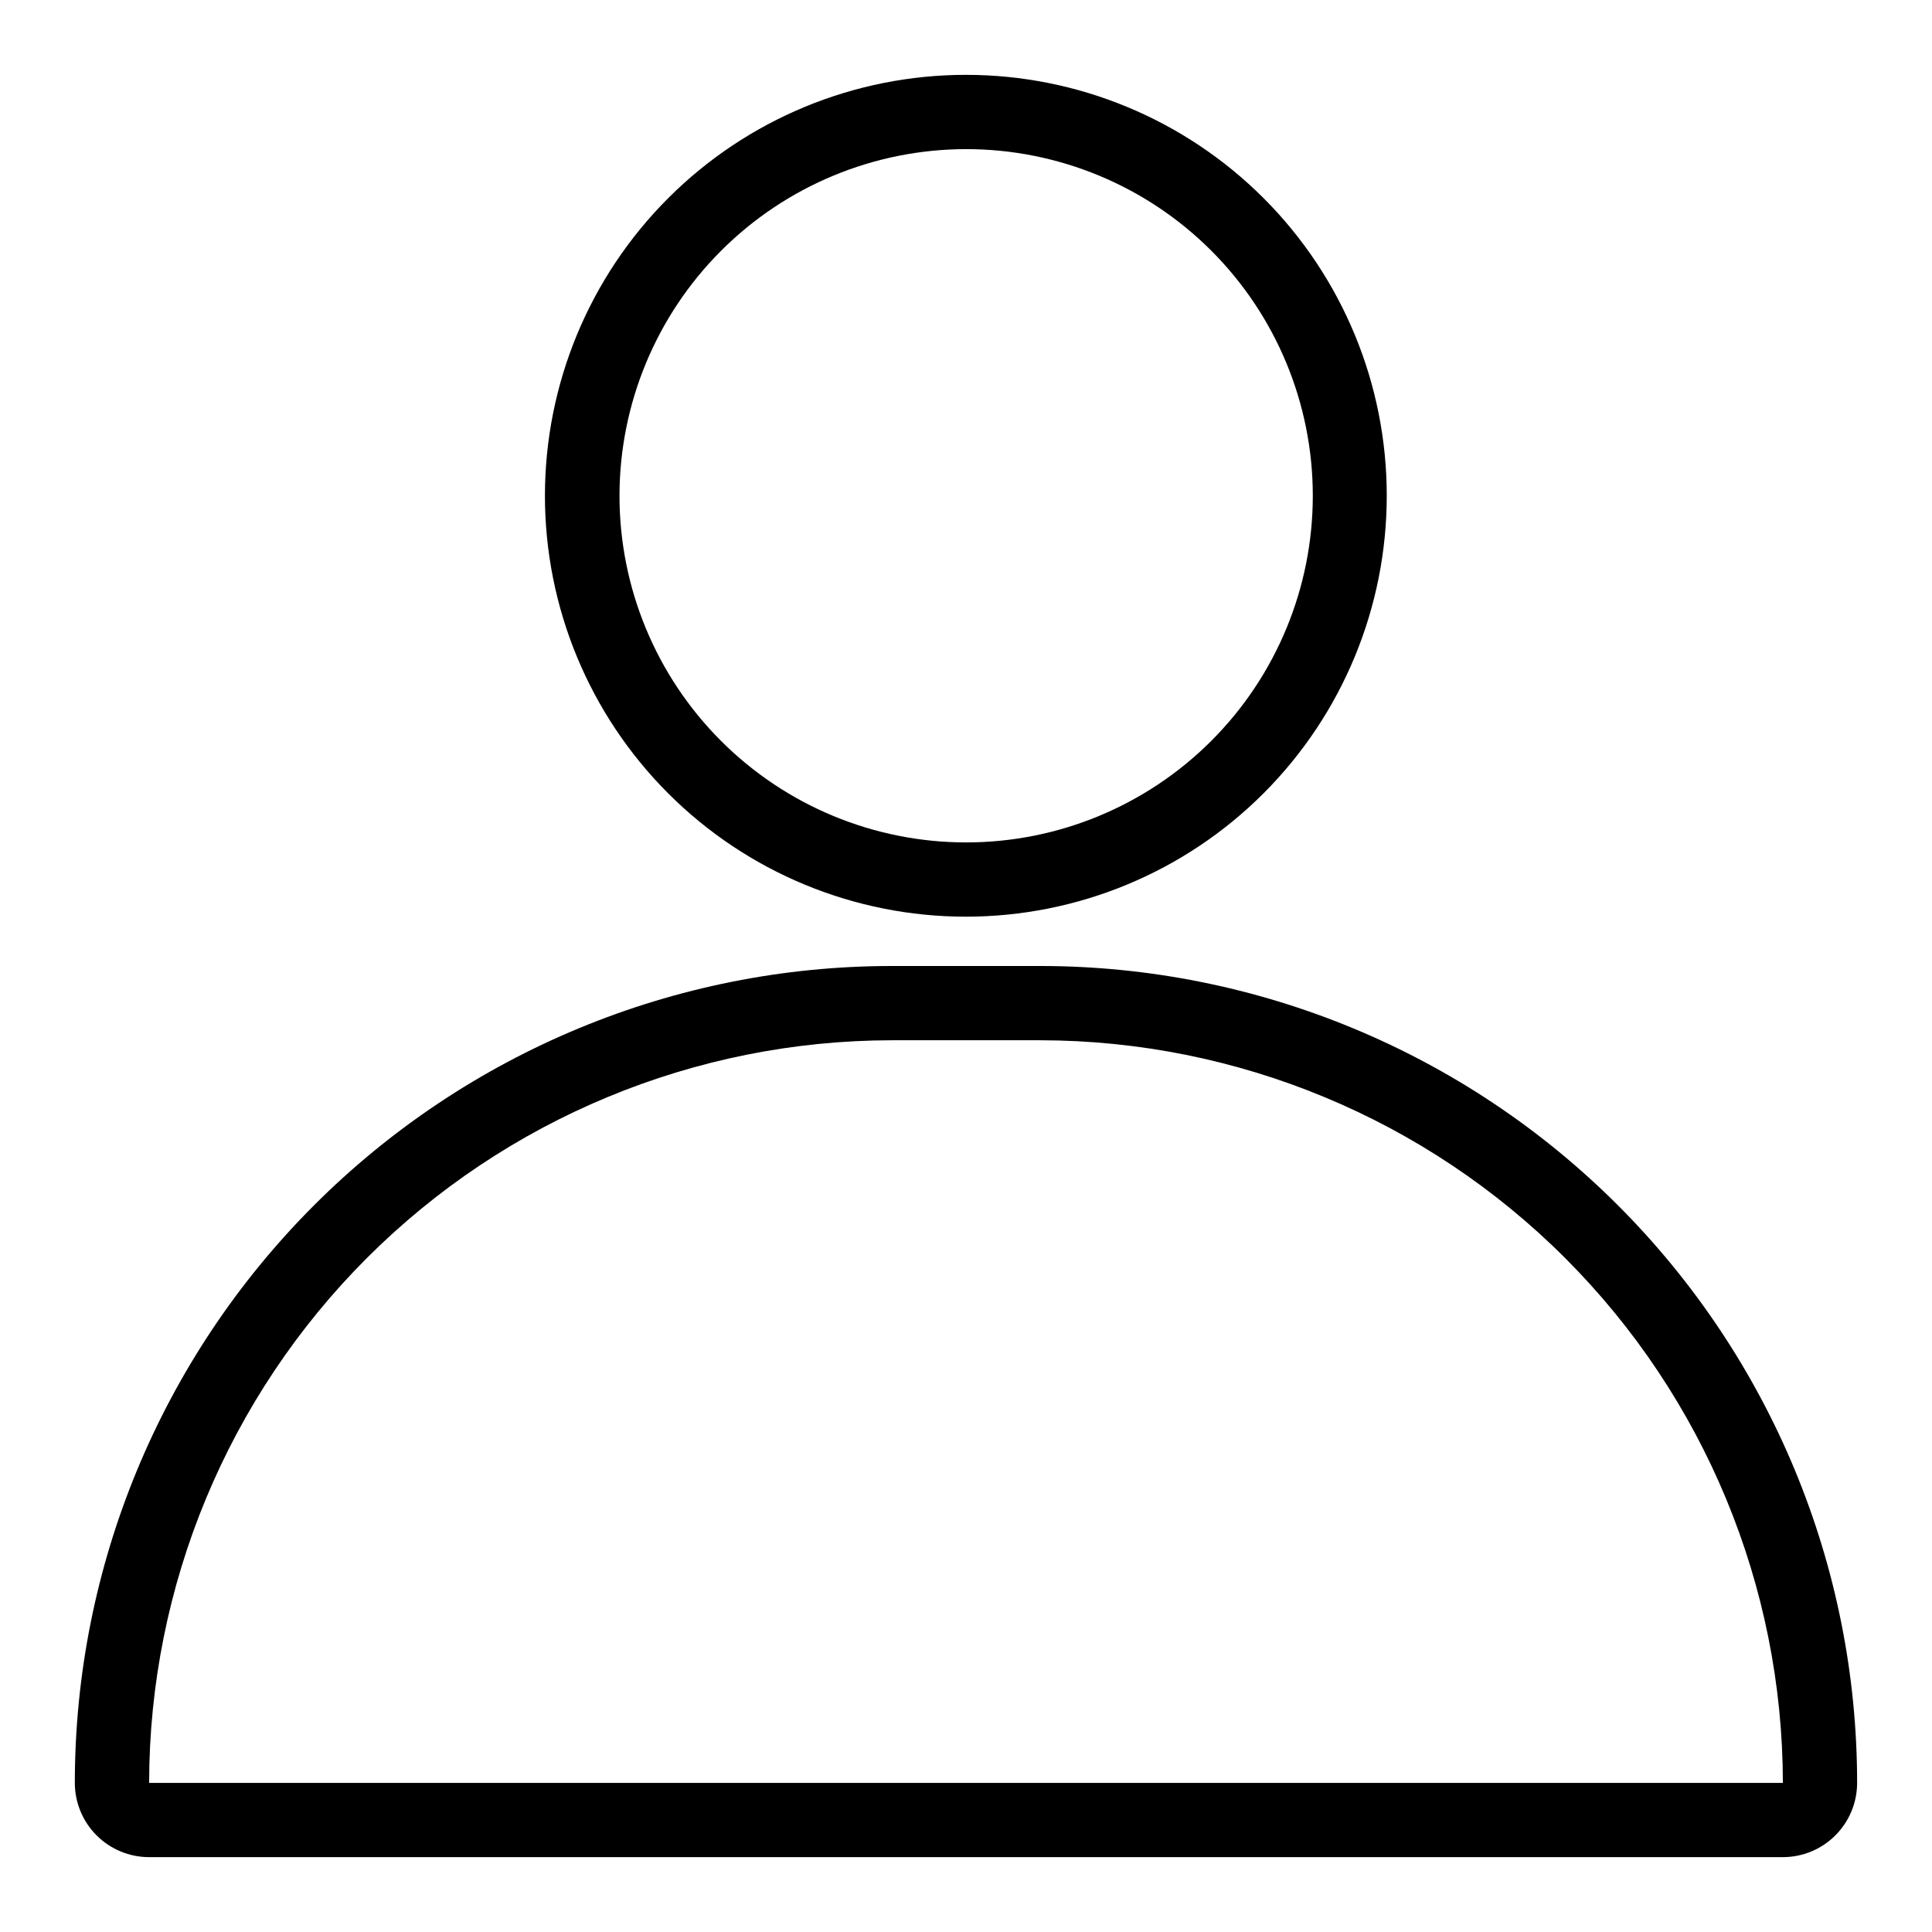
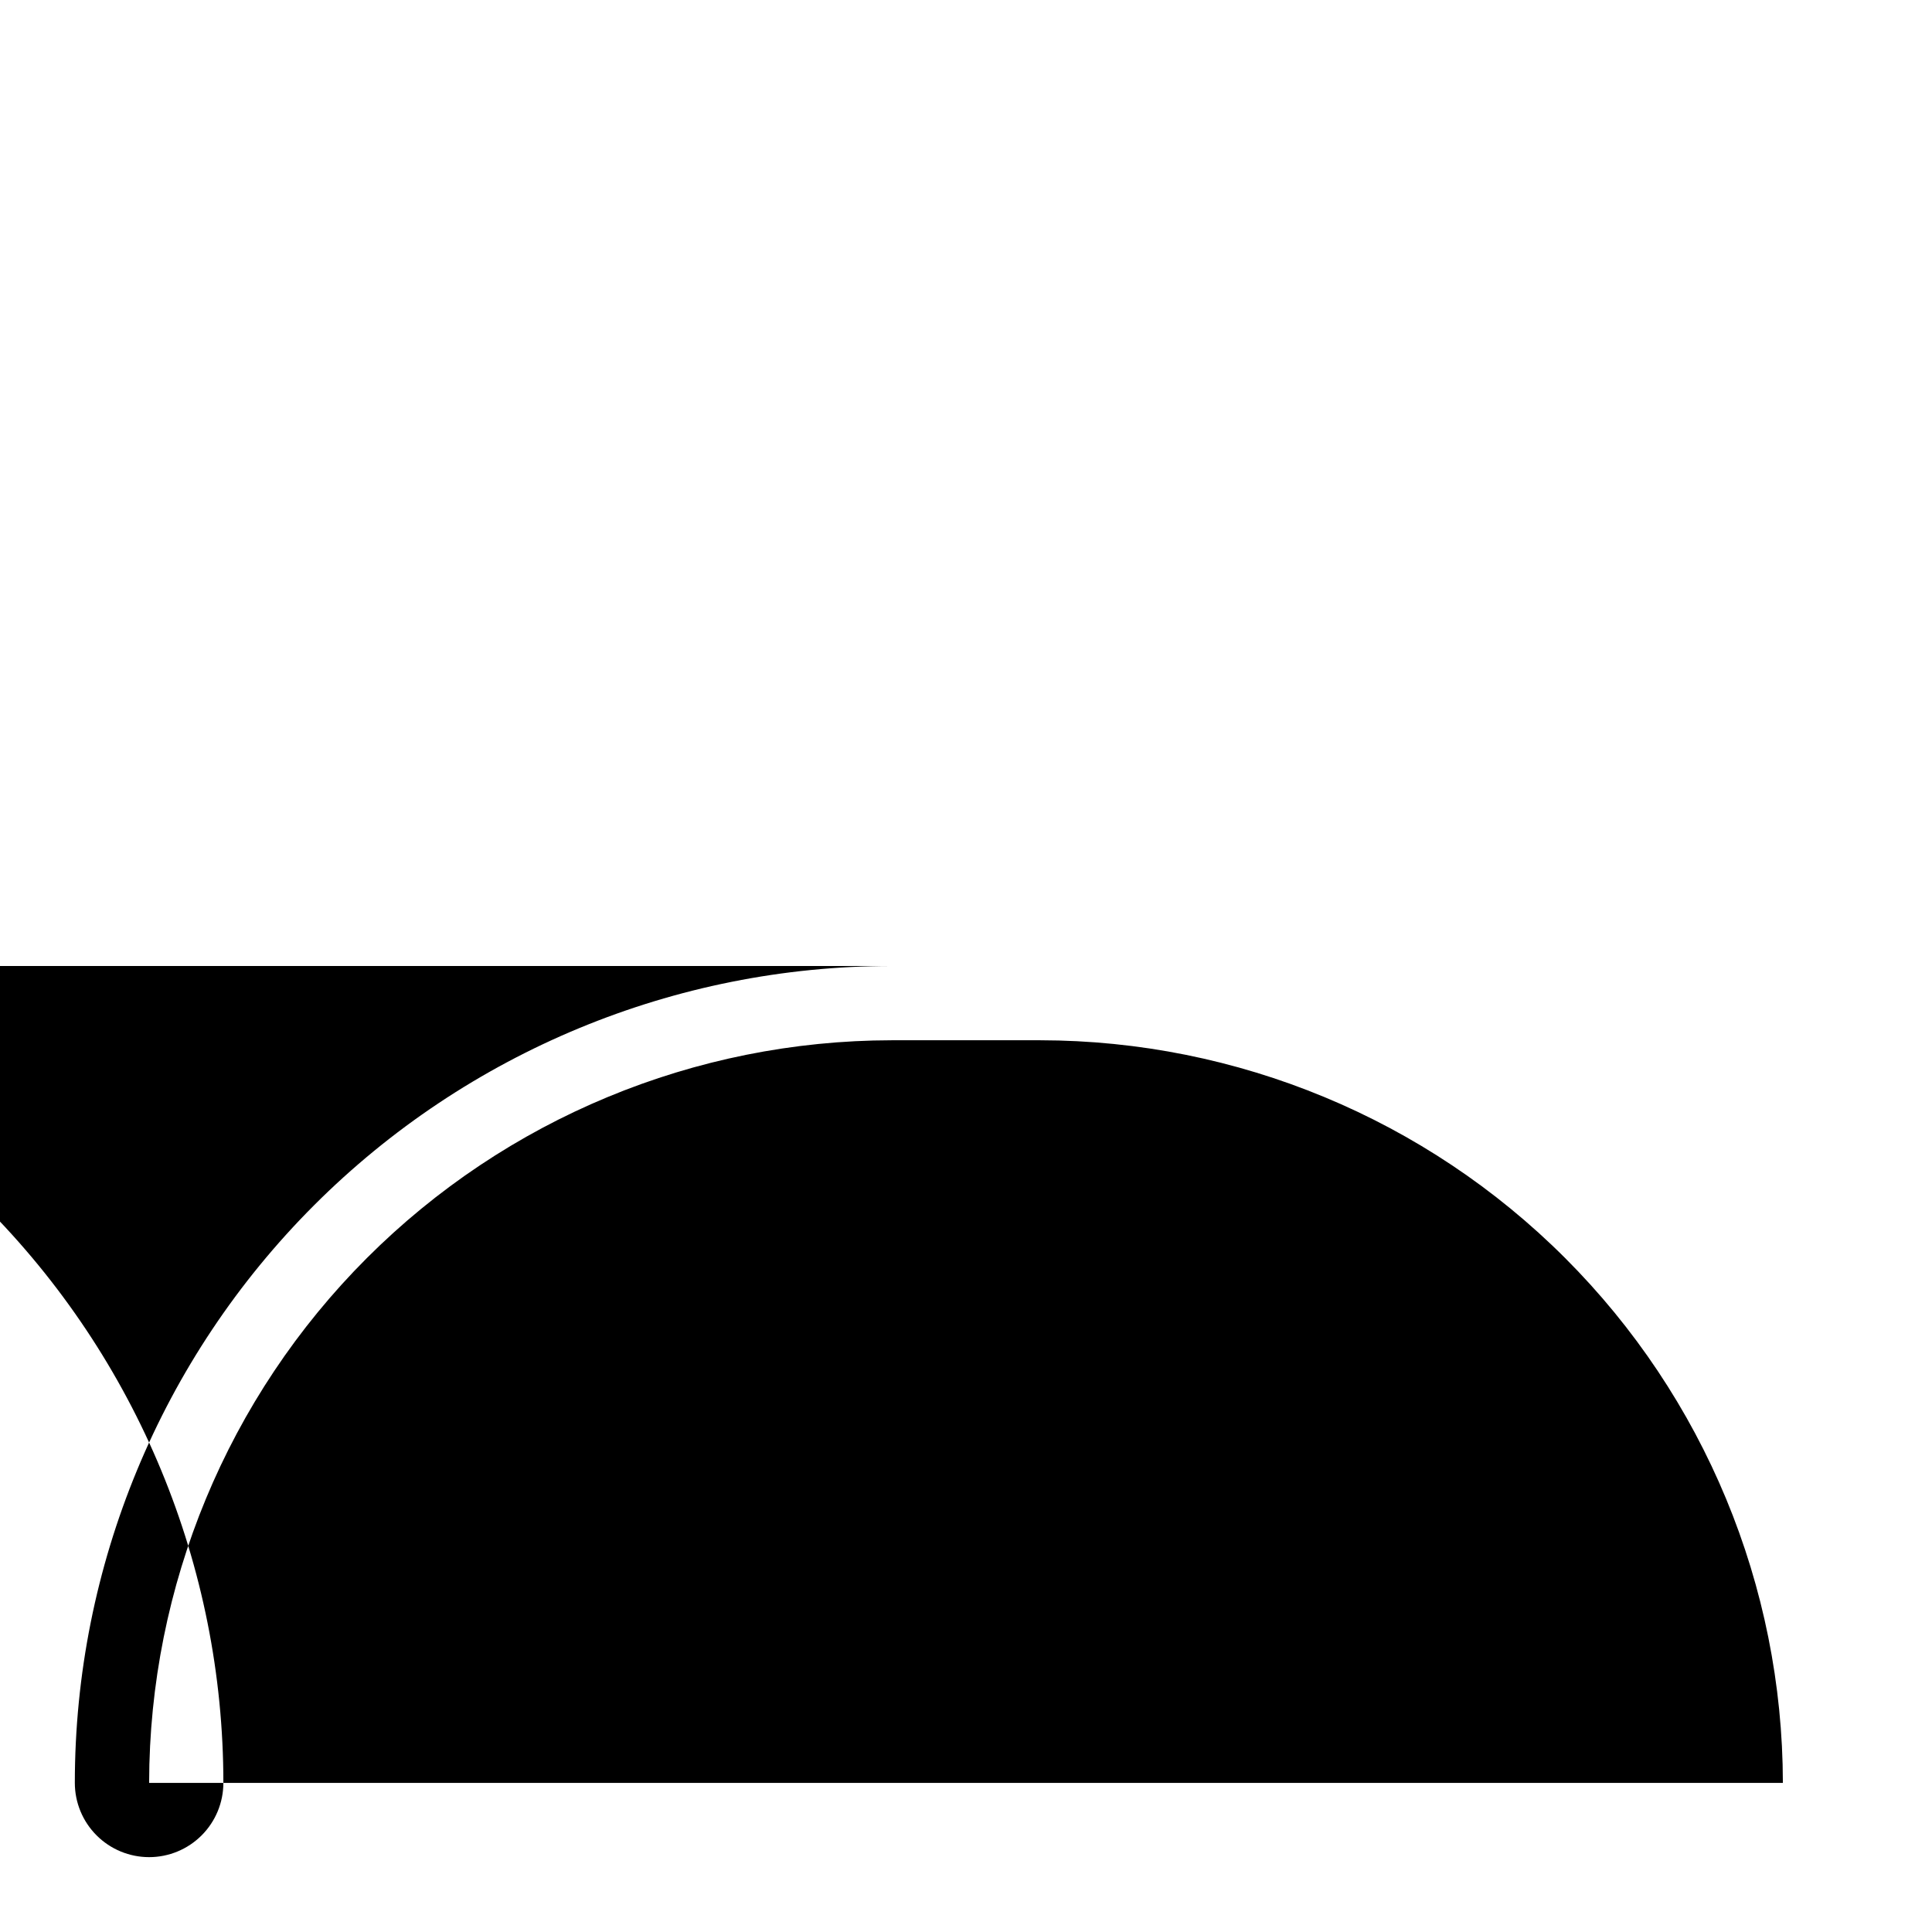
<svg xmlns="http://www.w3.org/2000/svg" fill="#000000" width="800px" height="800px" version="1.1" viewBox="144 144 512 512">
  <g>
-     <path d="m400 183.52c24.367-0.012 47.742 9.66 64.98 26.887 17.234 17.227 26.922 40.598 26.926 64.965 0 24.371-9.676 47.742-26.91 64.973-17.23 17.23-40.602 26.91-64.973 26.906-24.367-0.004-47.738-9.688-64.965-26.926-17.227-17.234-26.898-40.609-26.887-64.98 0.031-24.344 9.715-47.684 26.93-64.895 17.215-17.215 40.551-26.898 64.898-26.93m0-19.68v-0.004c-29.59-0.008-57.969 11.738-78.898 32.656-20.926 20.914-32.684 49.289-32.688 78.879-0.004 29.59 11.746 57.965 32.668 78.887 20.926 20.926 49.301 32.676 78.891 32.672 29.59-0.004 57.965-11.762 78.879-32.688 20.918-20.93 32.664-49.309 32.652-78.898 0-29.574-11.746-57.934-32.656-78.848-20.914-20.91-49.277-32.66-78.848-32.66z" />
-     <path d="m419.68 419.68c52.176 0.062 102.2 20.816 139.09 57.711 36.895 36.891 57.648 86.914 57.711 139.09h-432.96c0.062-52.176 20.816-102.2 57.707-139.09 36.895-36.895 86.918-57.648 139.09-57.711h39.359m0-19.68h-39.359c-57.418 0-112.48 22.805-153.08 63.402-40.598 40.602-63.406 95.664-63.406 153.08 0 5.219 2.074 10.223 5.766 13.914 3.691 3.691 8.695 5.766 13.918 5.766h432.96c5.219 0 10.223-2.074 13.914-5.766 3.691-3.691 5.766-8.695 5.766-13.914 0-57.414-22.809-112.48-63.406-153.08-40.598-40.598-95.66-63.402-153.07-63.402z" />
+     <path d="m419.68 419.68c52.176 0.062 102.2 20.816 139.09 57.711 36.895 36.891 57.648 86.914 57.711 139.09h-432.96c0.062-52.176 20.816-102.2 57.707-139.09 36.895-36.895 86.918-57.648 139.09-57.711h39.359m0-19.68h-39.359c-57.418 0-112.48 22.805-153.08 63.402-40.598 40.602-63.406 95.664-63.406 153.08 0 5.219 2.074 10.223 5.766 13.914 3.691 3.691 8.695 5.766 13.918 5.766c5.219 0 10.223-2.074 13.914-5.766 3.691-3.691 5.766-8.695 5.766-13.914 0-57.414-22.809-112.48-63.406-153.08-40.598-40.598-95.66-63.402-153.07-63.402z" />
  </g>
</svg>